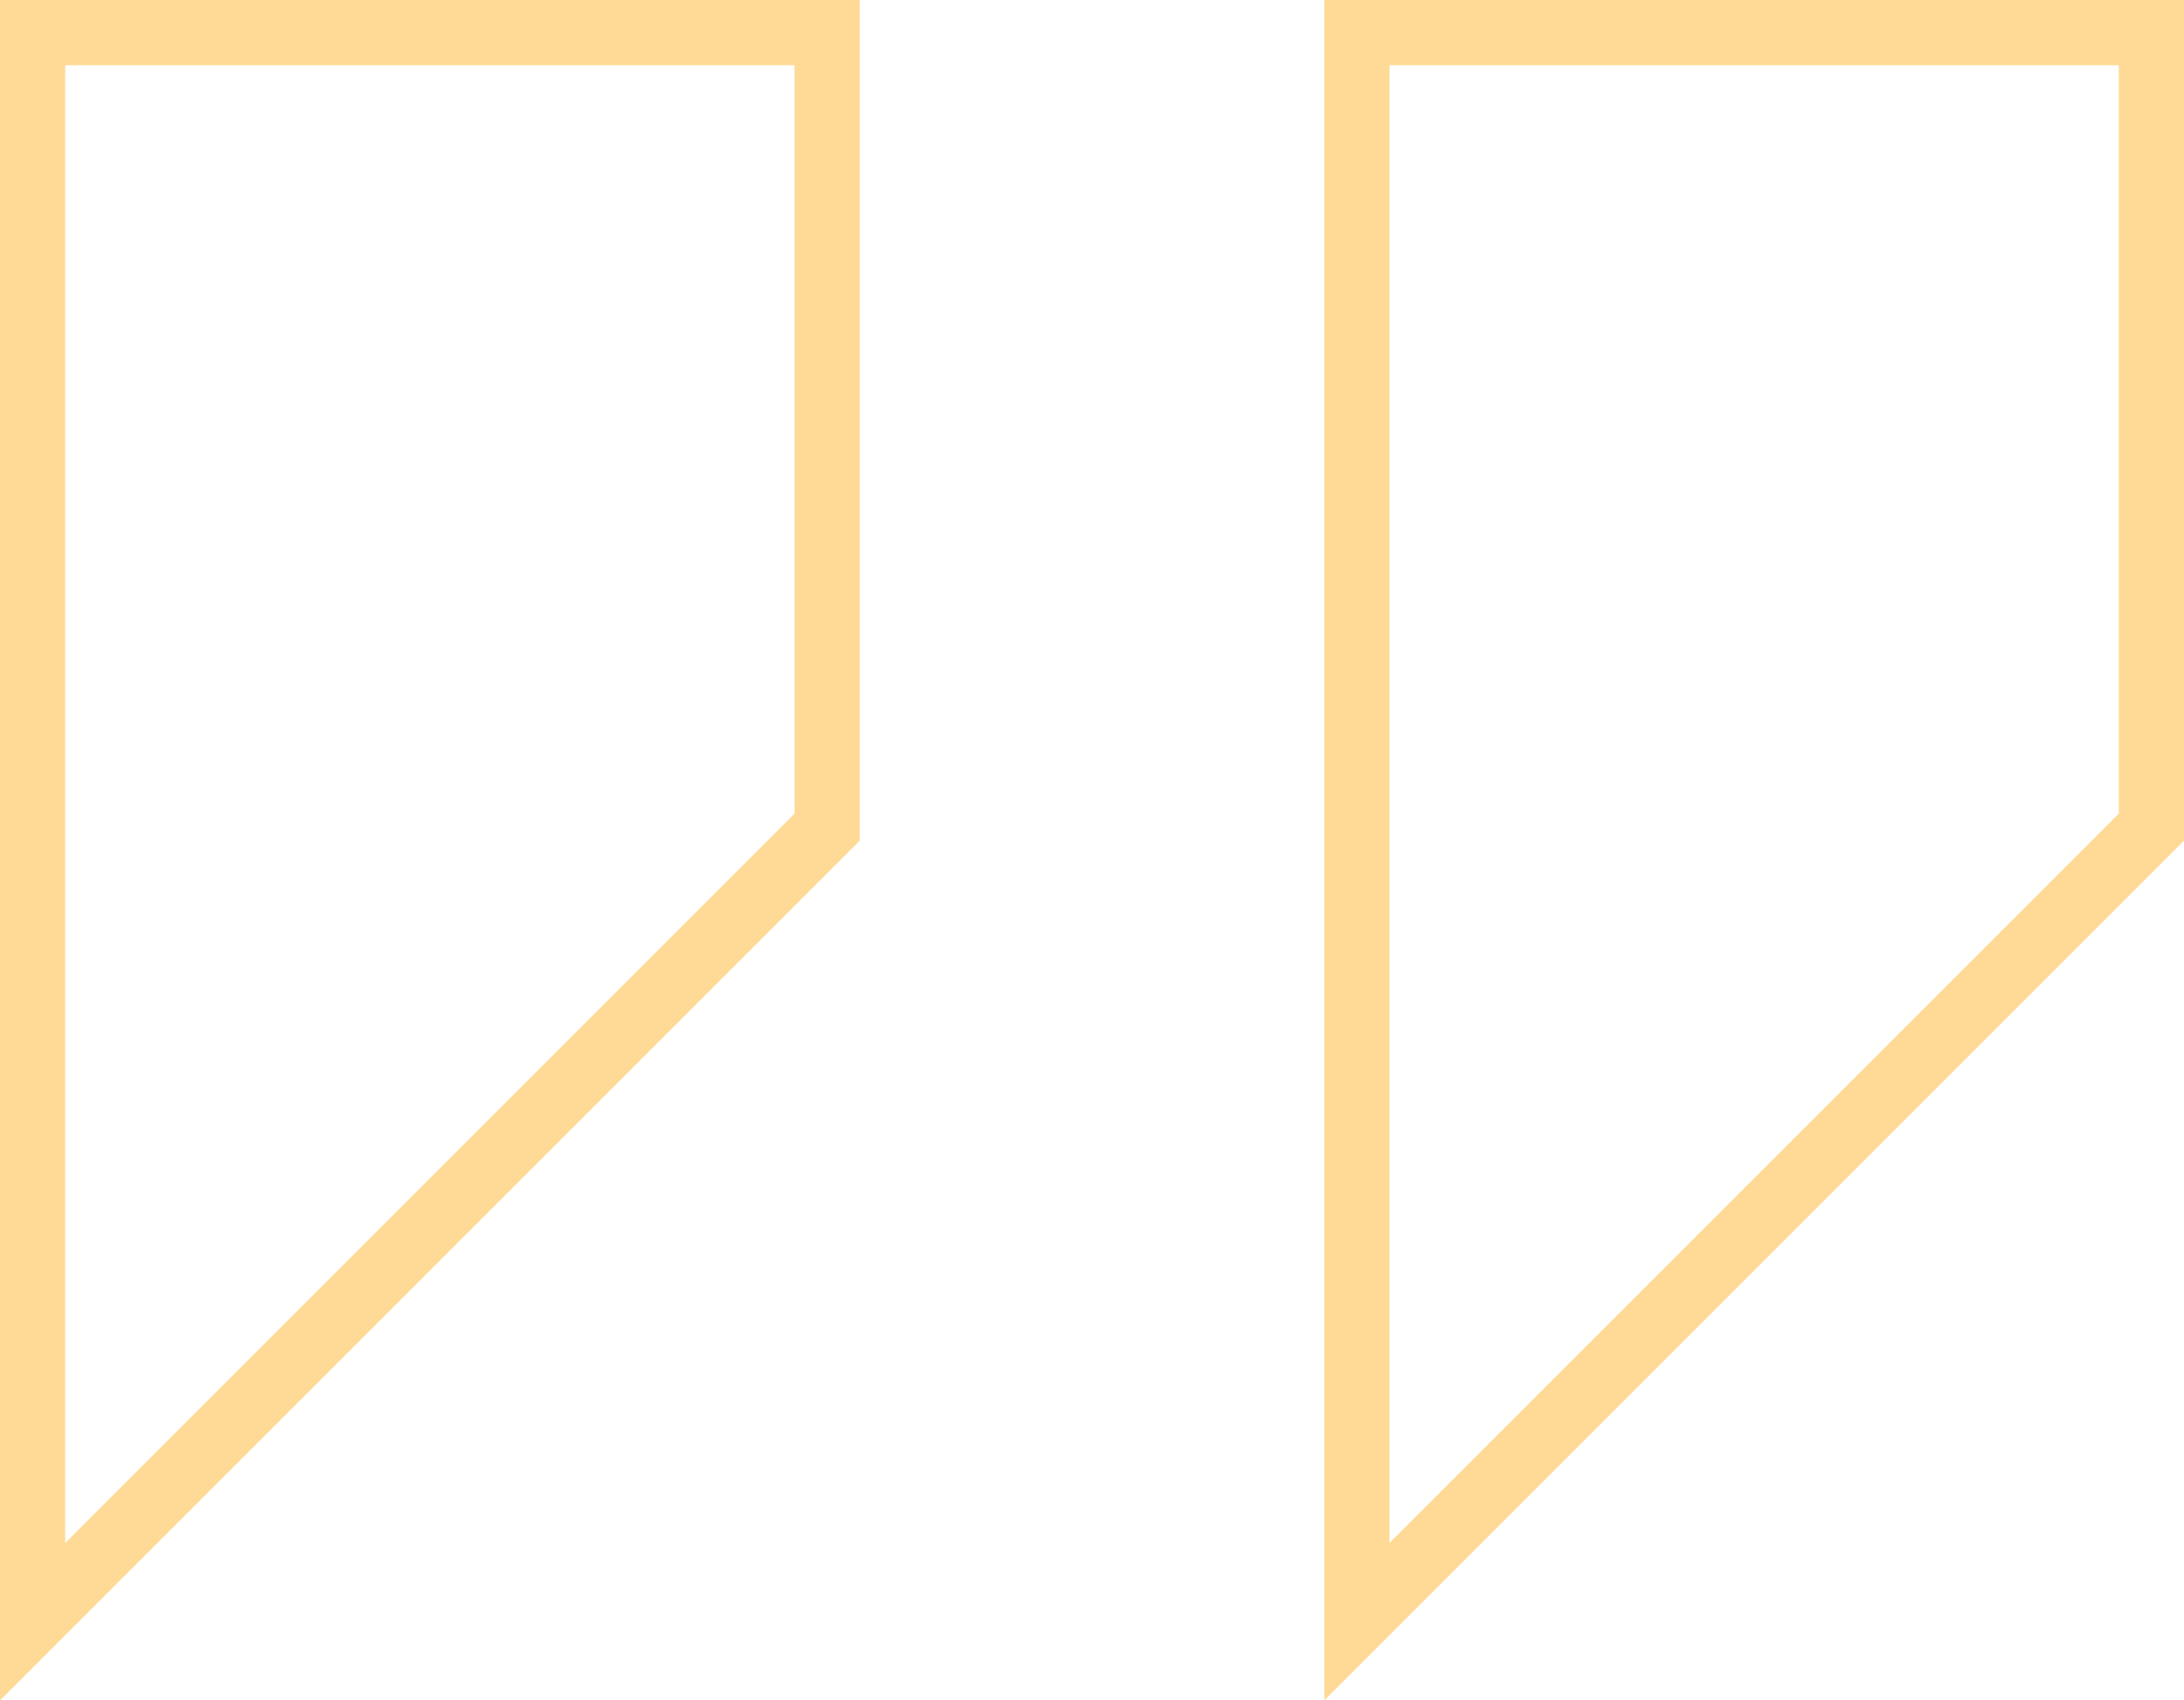
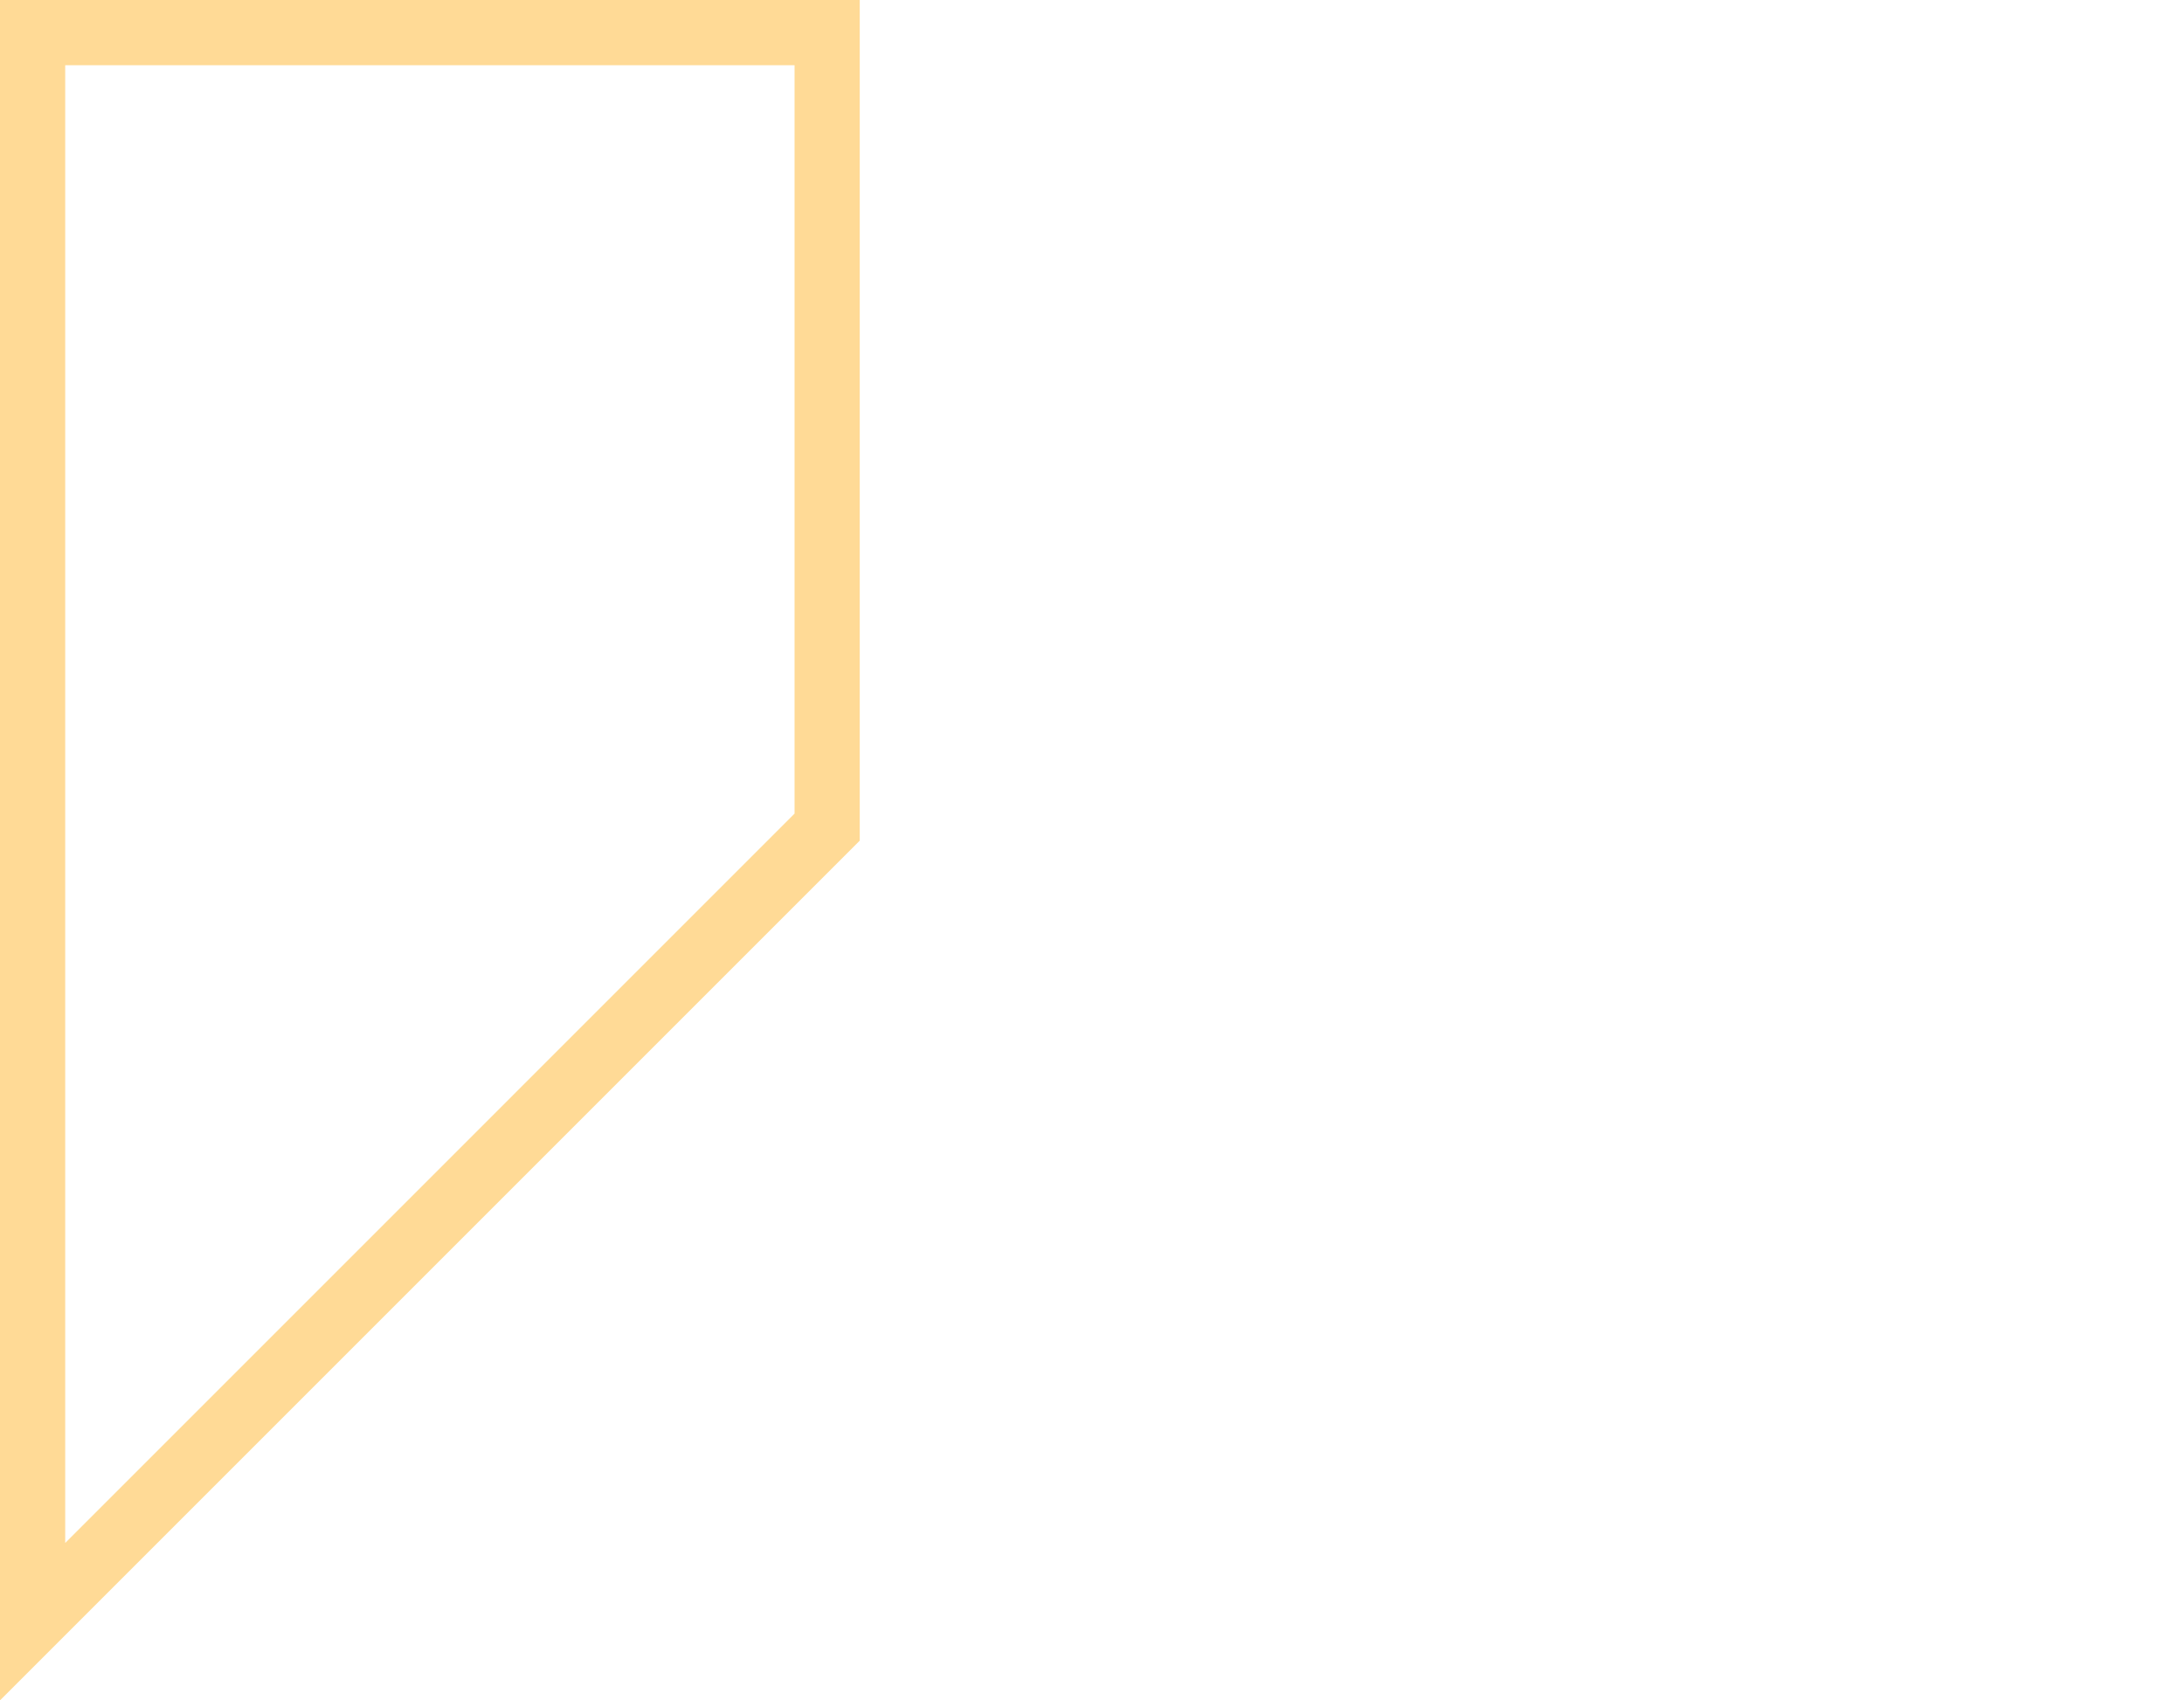
<svg xmlns="http://www.w3.org/2000/svg" width="66.987" height="52.154" viewBox="0 0 66.987 52.154">
  <g id="right_x5F_quote_x5F_alt" transform="translate(1 1)">
    <g id="Group_6312" data-name="Group 6312">
      <path id="Path_4360" data-name="Path 4360" d="M0,0V48.74L24.37,24.37V0Z" fill="none" stroke="#ffda96" stroke-width="2" />
-       <path id="Path_4361" data-name="Path 4361" d="M20,0V48.74L44.37,24.37V0Z" transform="translate(20.617)" fill="none" stroke="#ffda96" stroke-width="2" />
    </g>
  </g>
</svg>